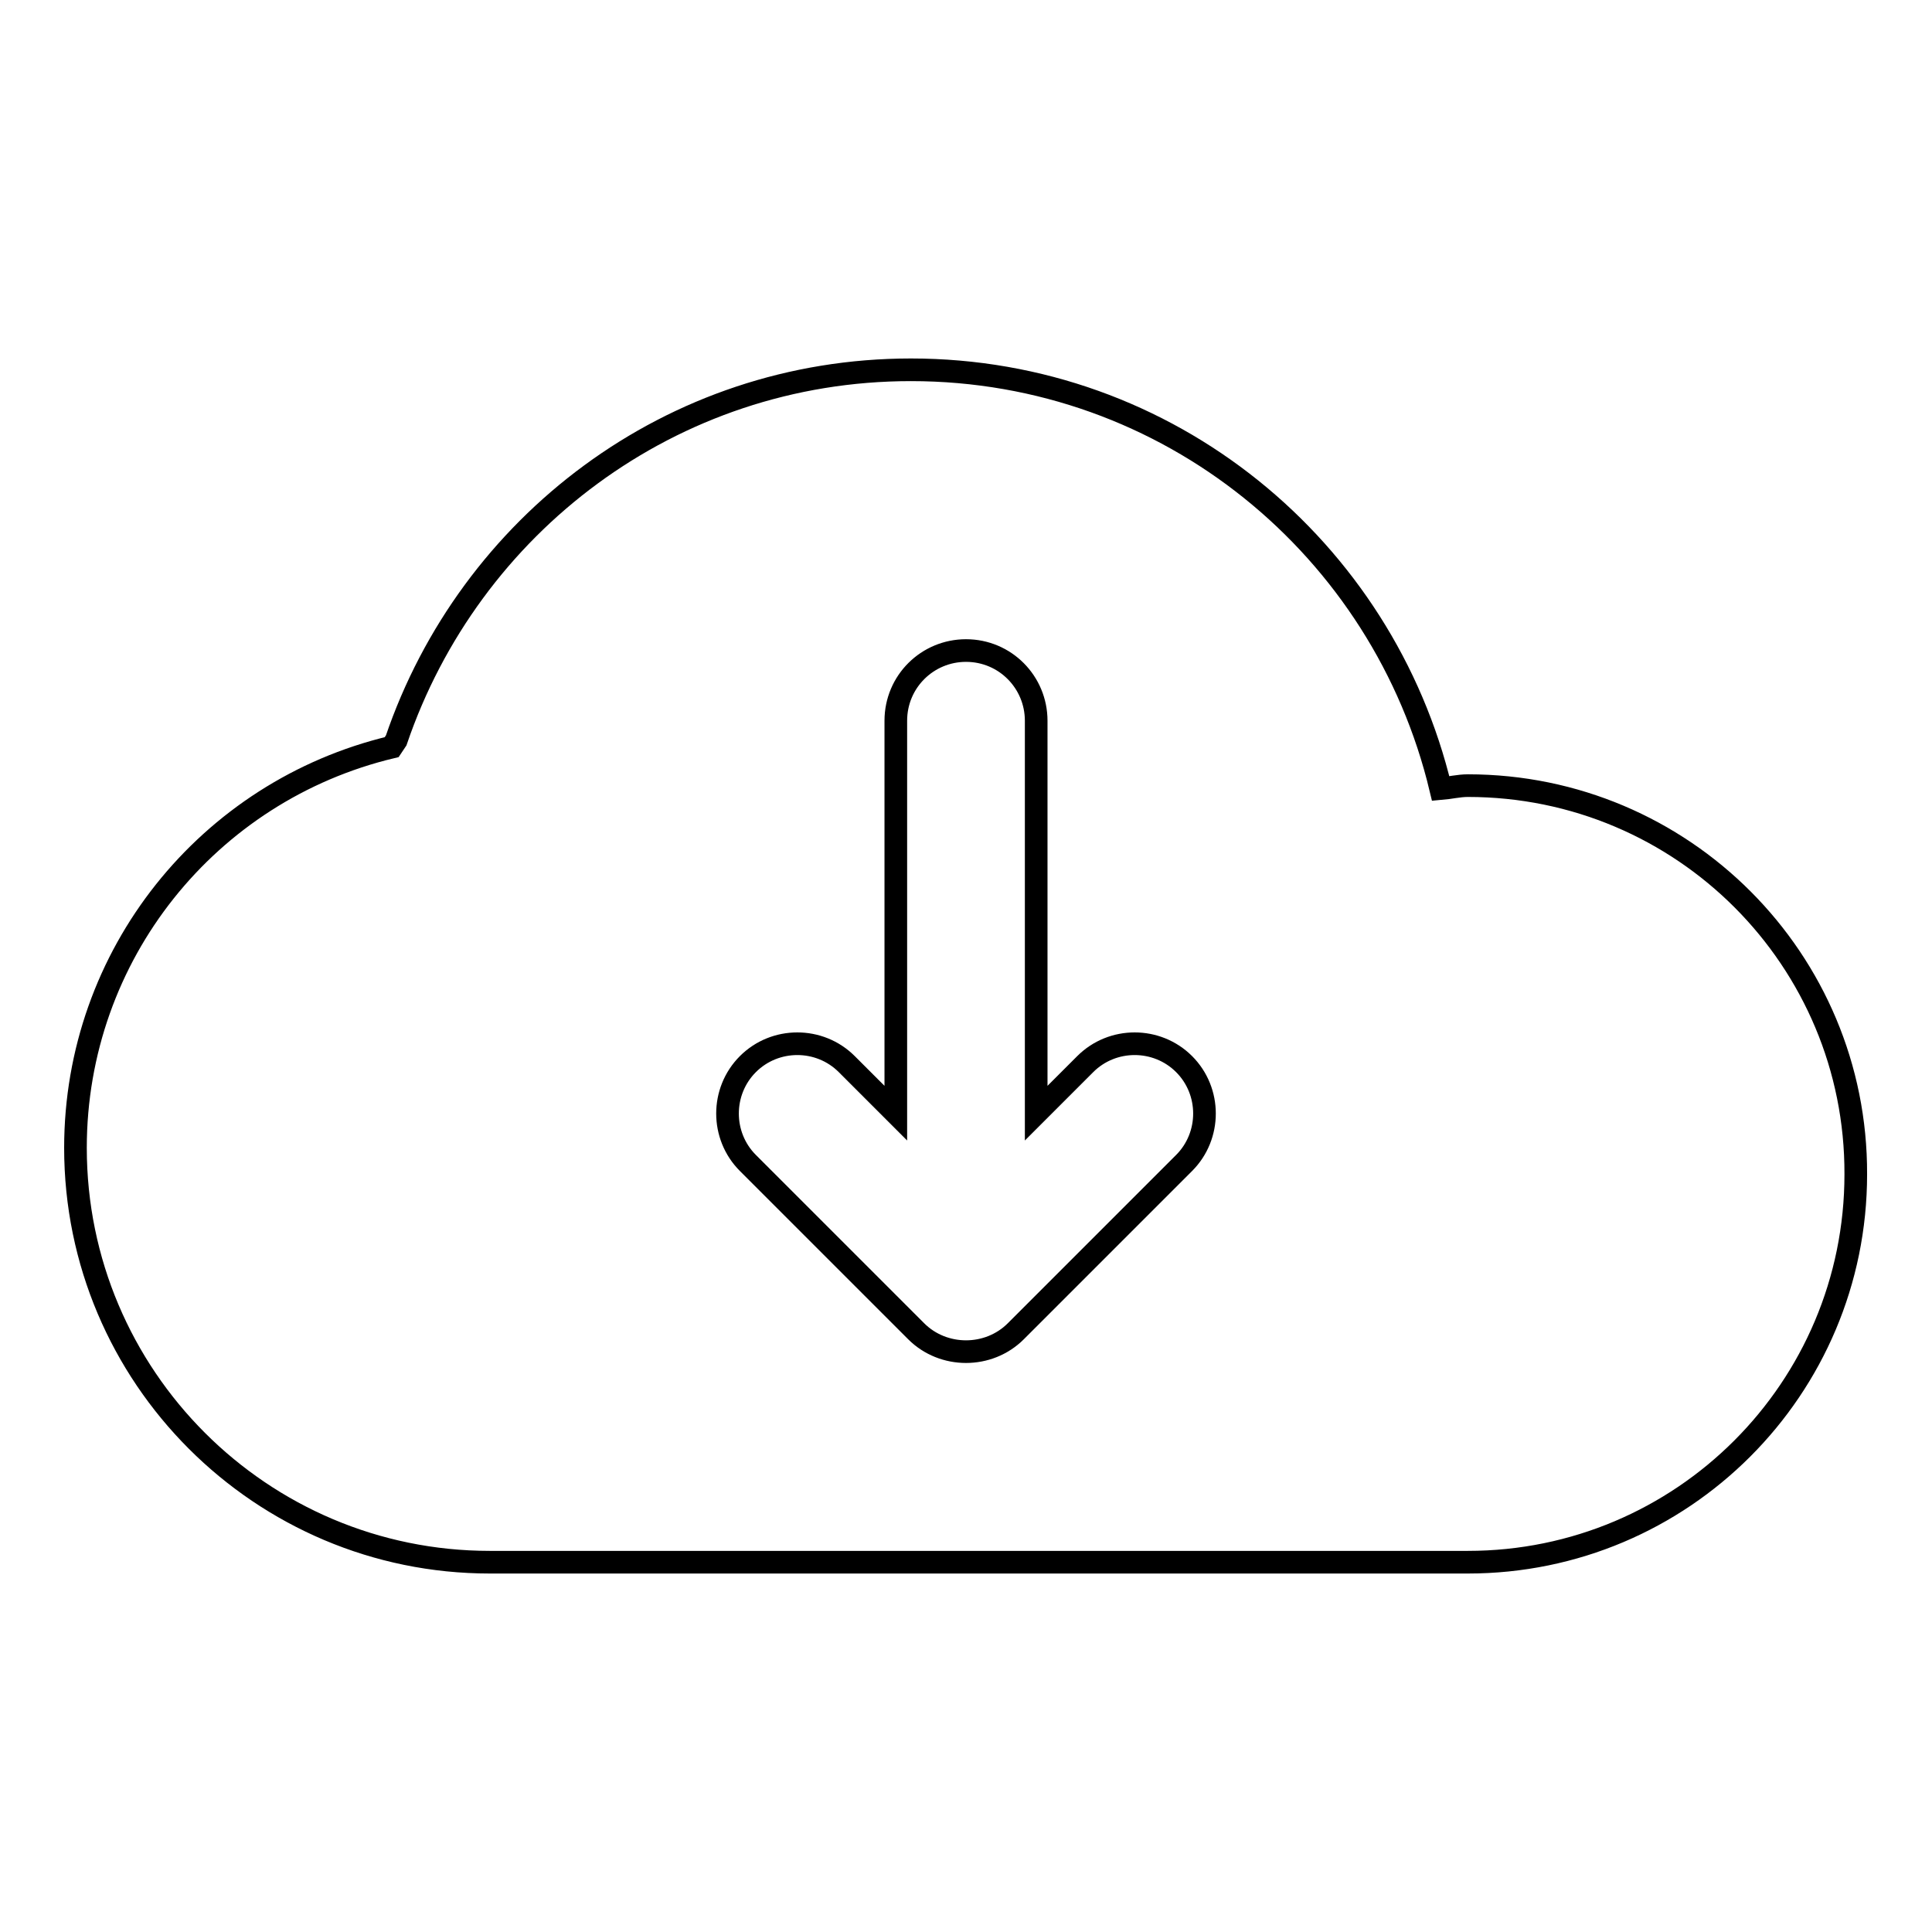
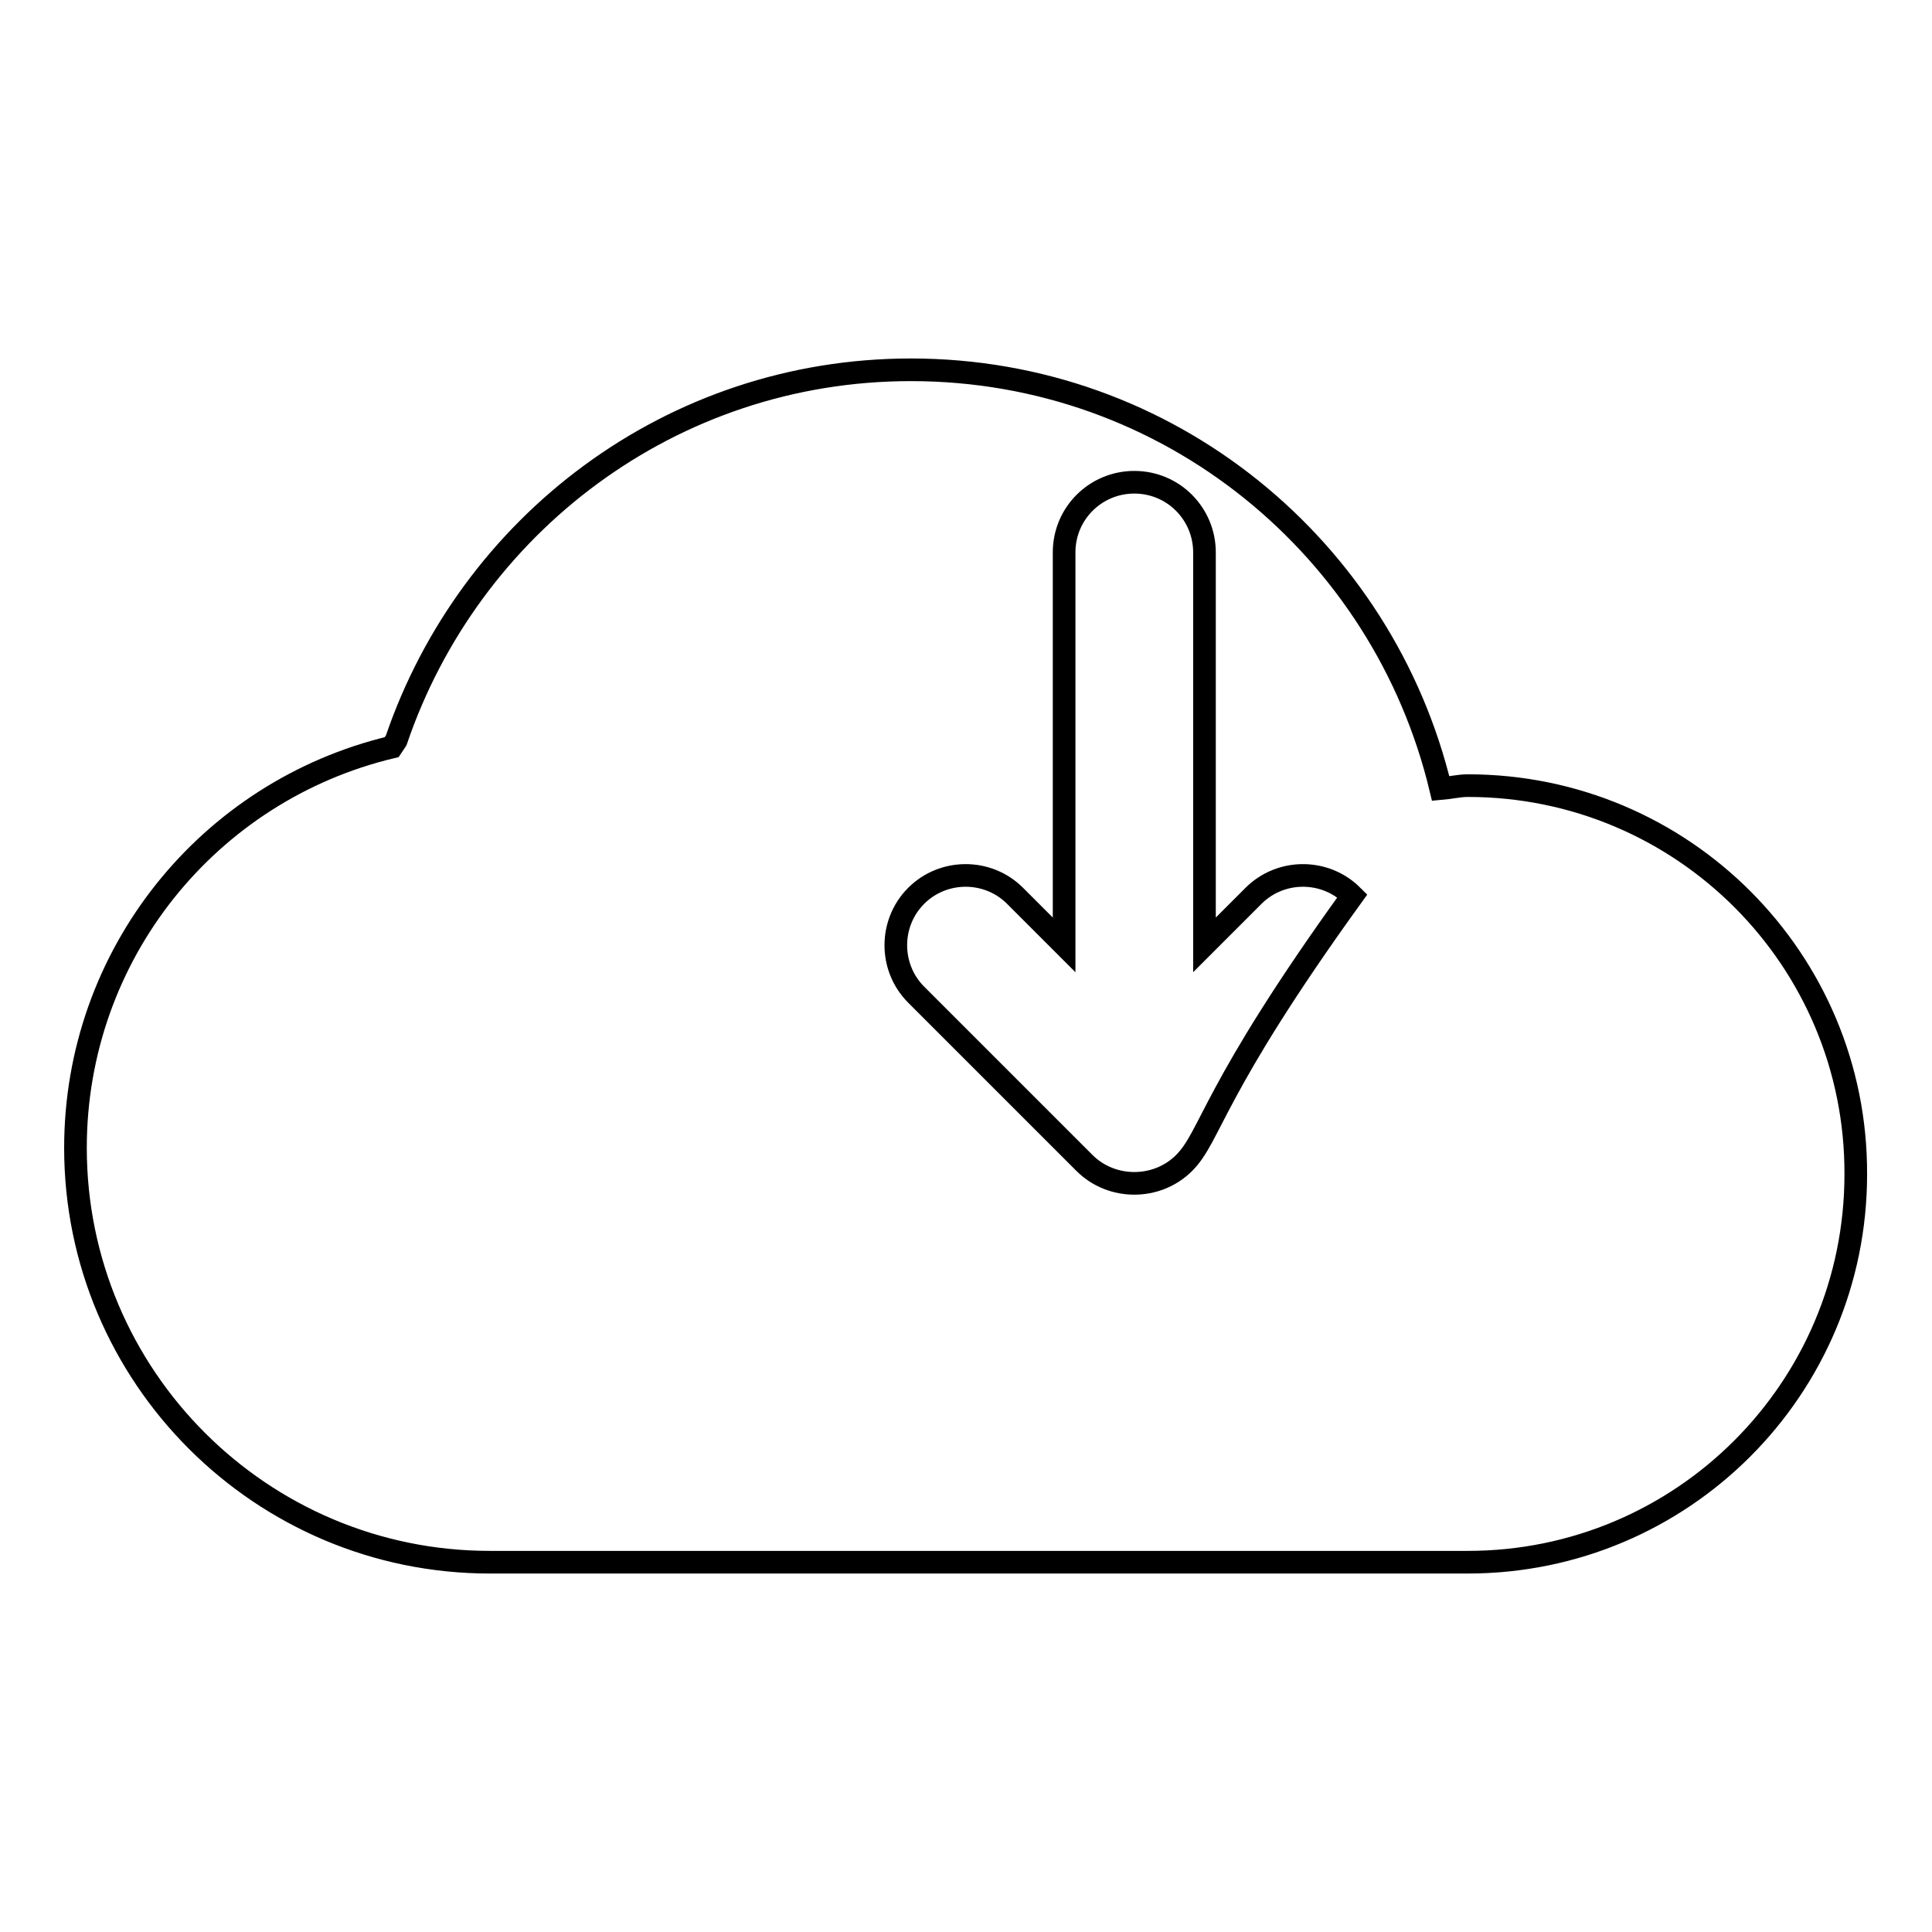
<svg xmlns="http://www.w3.org/2000/svg" version="1.1" x="0px" y="0px" viewBox="0 0 256 256" enable-background="new 0 0 256 256" xml:space="preserve">
  <g>
    <g>
-       <path stroke-width="3" fill-opacity="0" stroke="#000000" d="M194.5,104.1c-1.2,0-2.4,0.3-3.6,0.4C183.3,72.7,154.9,49,120.7,49c-31.8,0-58.5,20.6-68.2,49.1c-0.2,0.3-0.4,0.6-0.6,0.9C27.6,104.8,10,126.5,10,152.1c0,30.3,24.6,54.9,54.9,54.9c11.5,0,126.2,0,129.6,0c28.4,0,51.4-23,51.4-51.4C246,127.2,223,104.1,194.5,104.1z M156.9,154.1l-22.3,22.3c-1.8,1.8-4.2,2.7-6.6,2.7c-2.4,0-4.8-0.9-6.6-2.7l-22.3-22.3c-3.6-3.6-3.6-9.5,0-13.1c3.6-3.6,9.5-3.6,13.1,0l6.5,6.5v-52c0-5.2,4.2-9.3,9.3-9.3c5.2,0,9.3,4.2,9.3,9.3v52l6.5-6.5c3.6-3.6,9.5-3.6,13.1,0C160.5,144.6,160.5,150.5,156.9,154.1z" />
+       <path stroke-width="3" fill-opacity="0" stroke="#000000" d="M194.5,104.1c-1.2,0-2.4,0.3-3.6,0.4C183.3,72.7,154.9,49,120.7,49c-31.8,0-58.5,20.6-68.2,49.1c-0.2,0.3-0.4,0.6-0.6,0.9C27.6,104.8,10,126.5,10,152.1c0,30.3,24.6,54.9,54.9,54.9c11.5,0,126.2,0,129.6,0c28.4,0,51.4-23,51.4-51.4C246,127.2,223,104.1,194.5,104.1z M156.9,154.1c-1.8,1.8-4.2,2.7-6.6,2.7c-2.4,0-4.8-0.9-6.6-2.7l-22.3-22.3c-3.6-3.6-3.6-9.5,0-13.1c3.6-3.6,9.5-3.6,13.1,0l6.5,6.5v-52c0-5.2,4.2-9.3,9.3-9.3c5.2,0,9.3,4.2,9.3,9.3v52l6.5-6.5c3.6-3.6,9.5-3.6,13.1,0C160.5,144.6,160.5,150.5,156.9,154.1z" />
    </g>
  </g>
</svg>